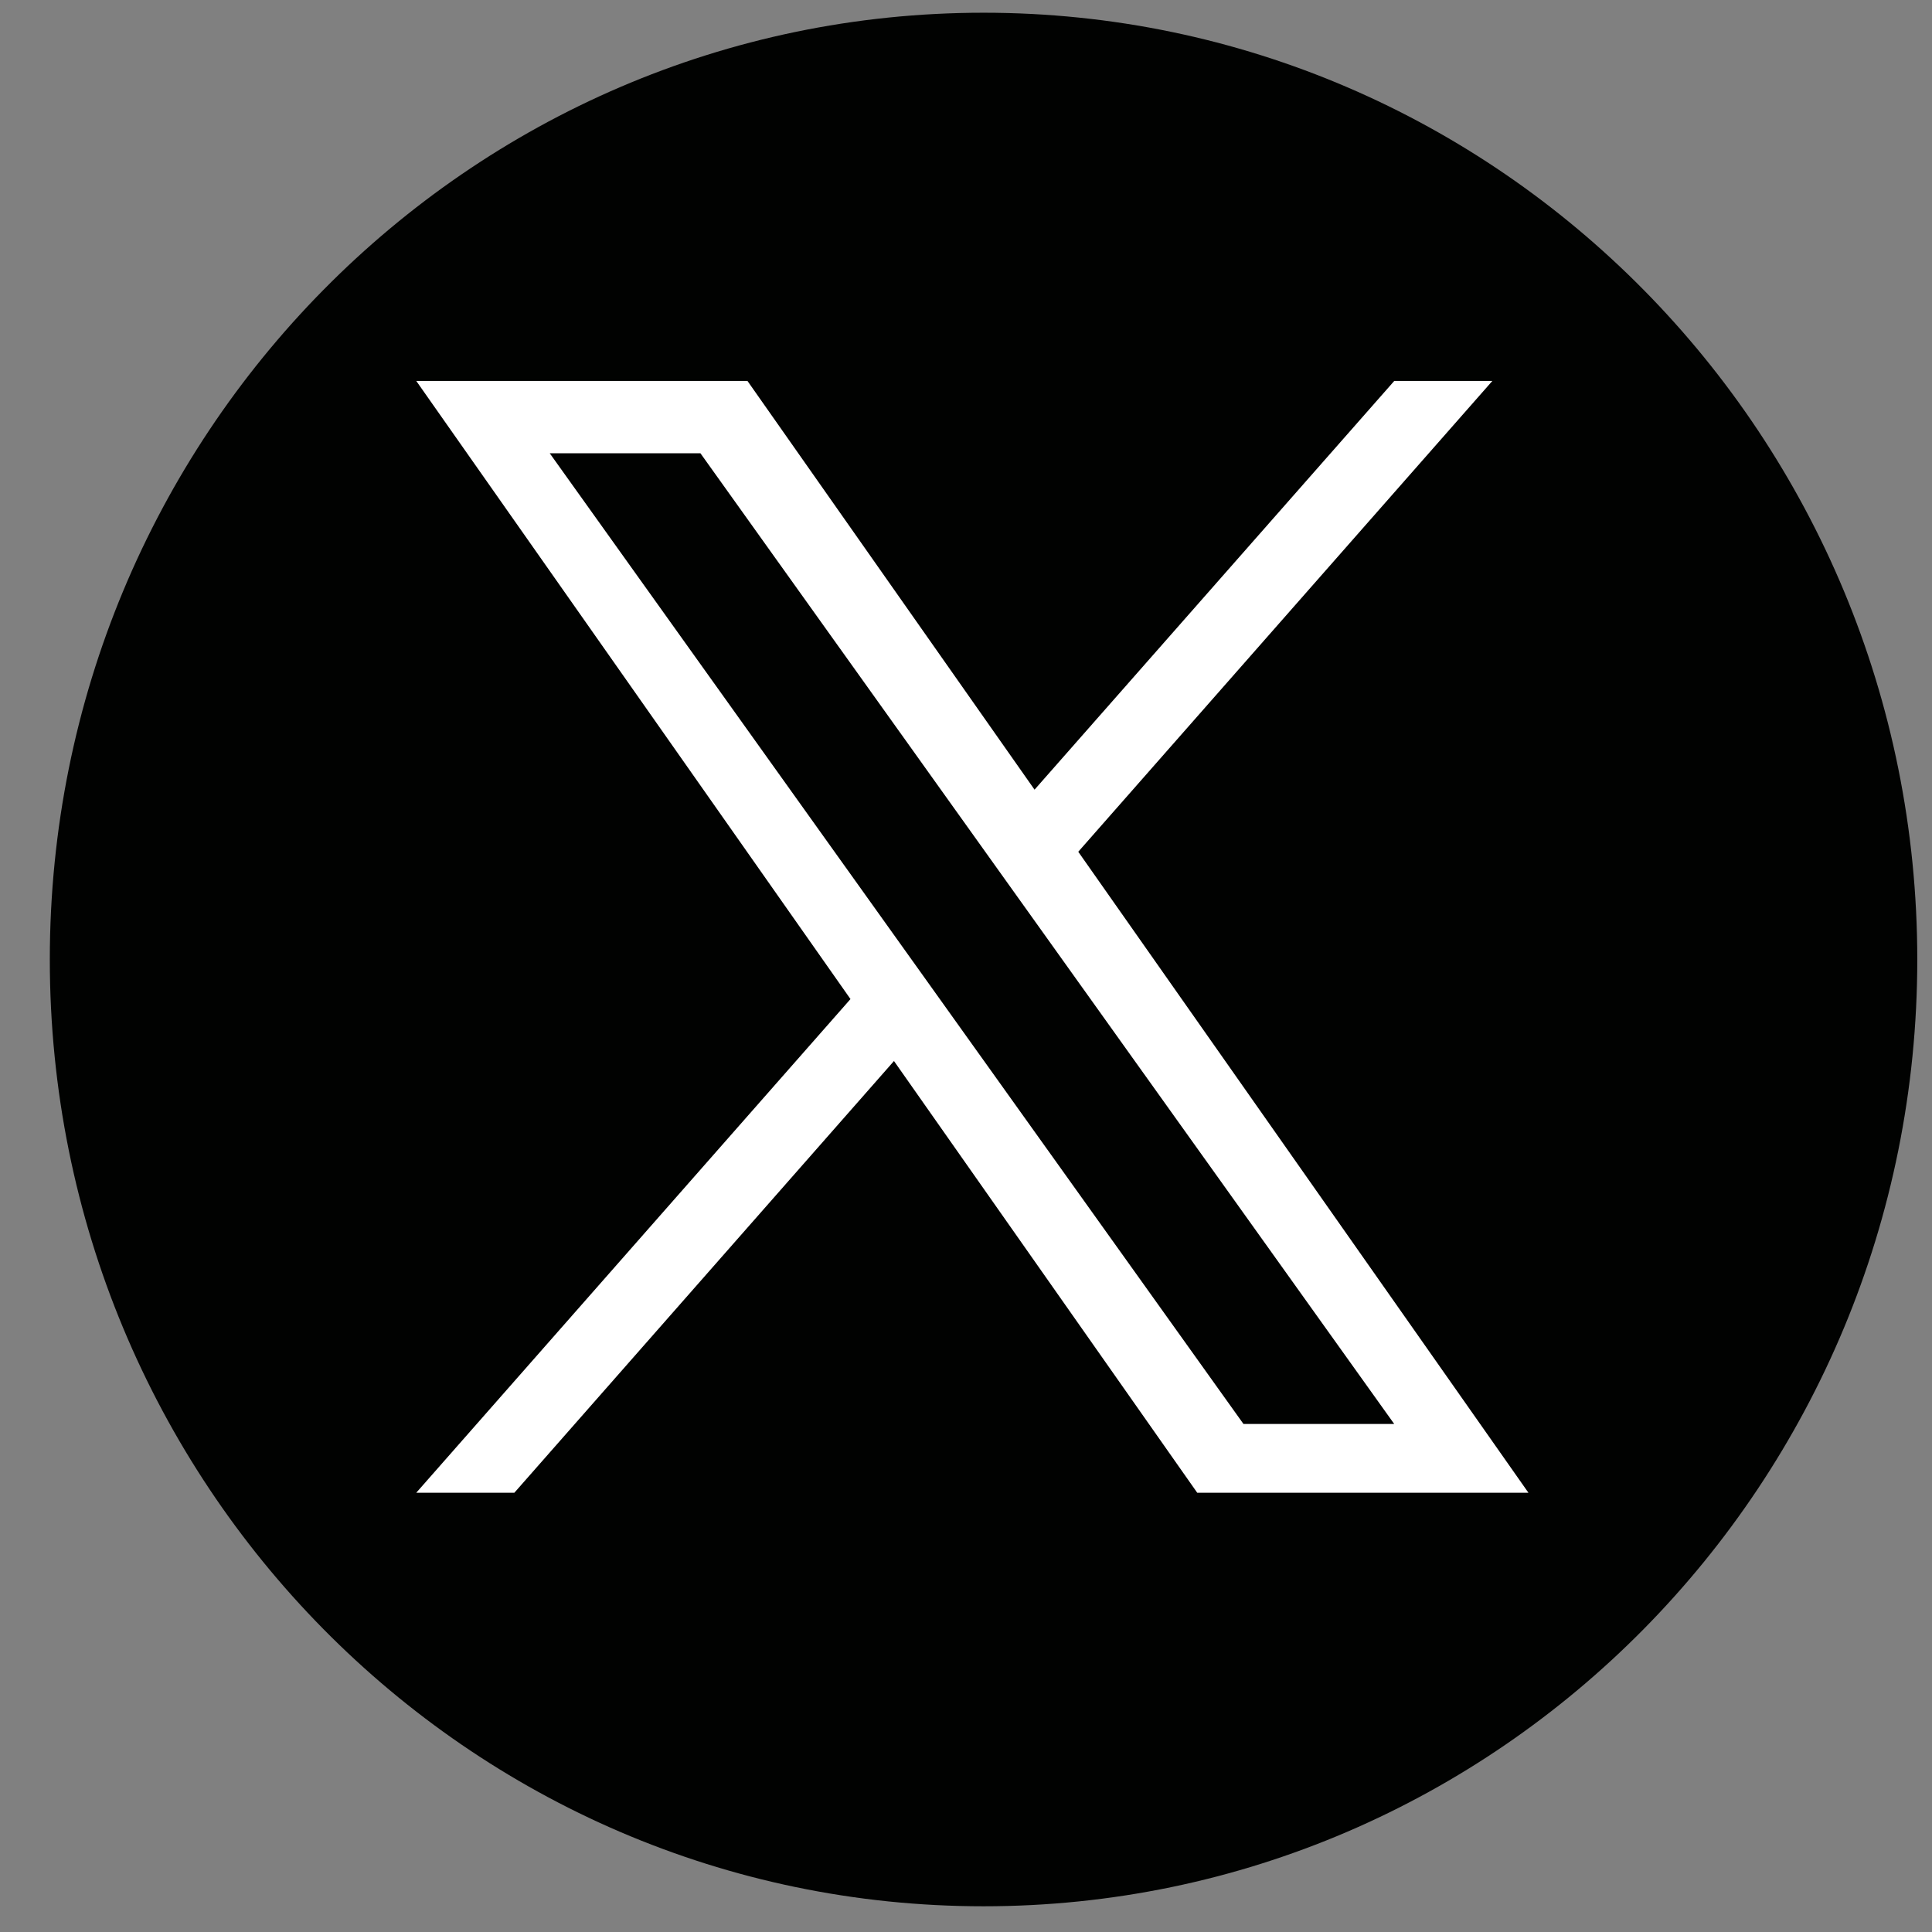
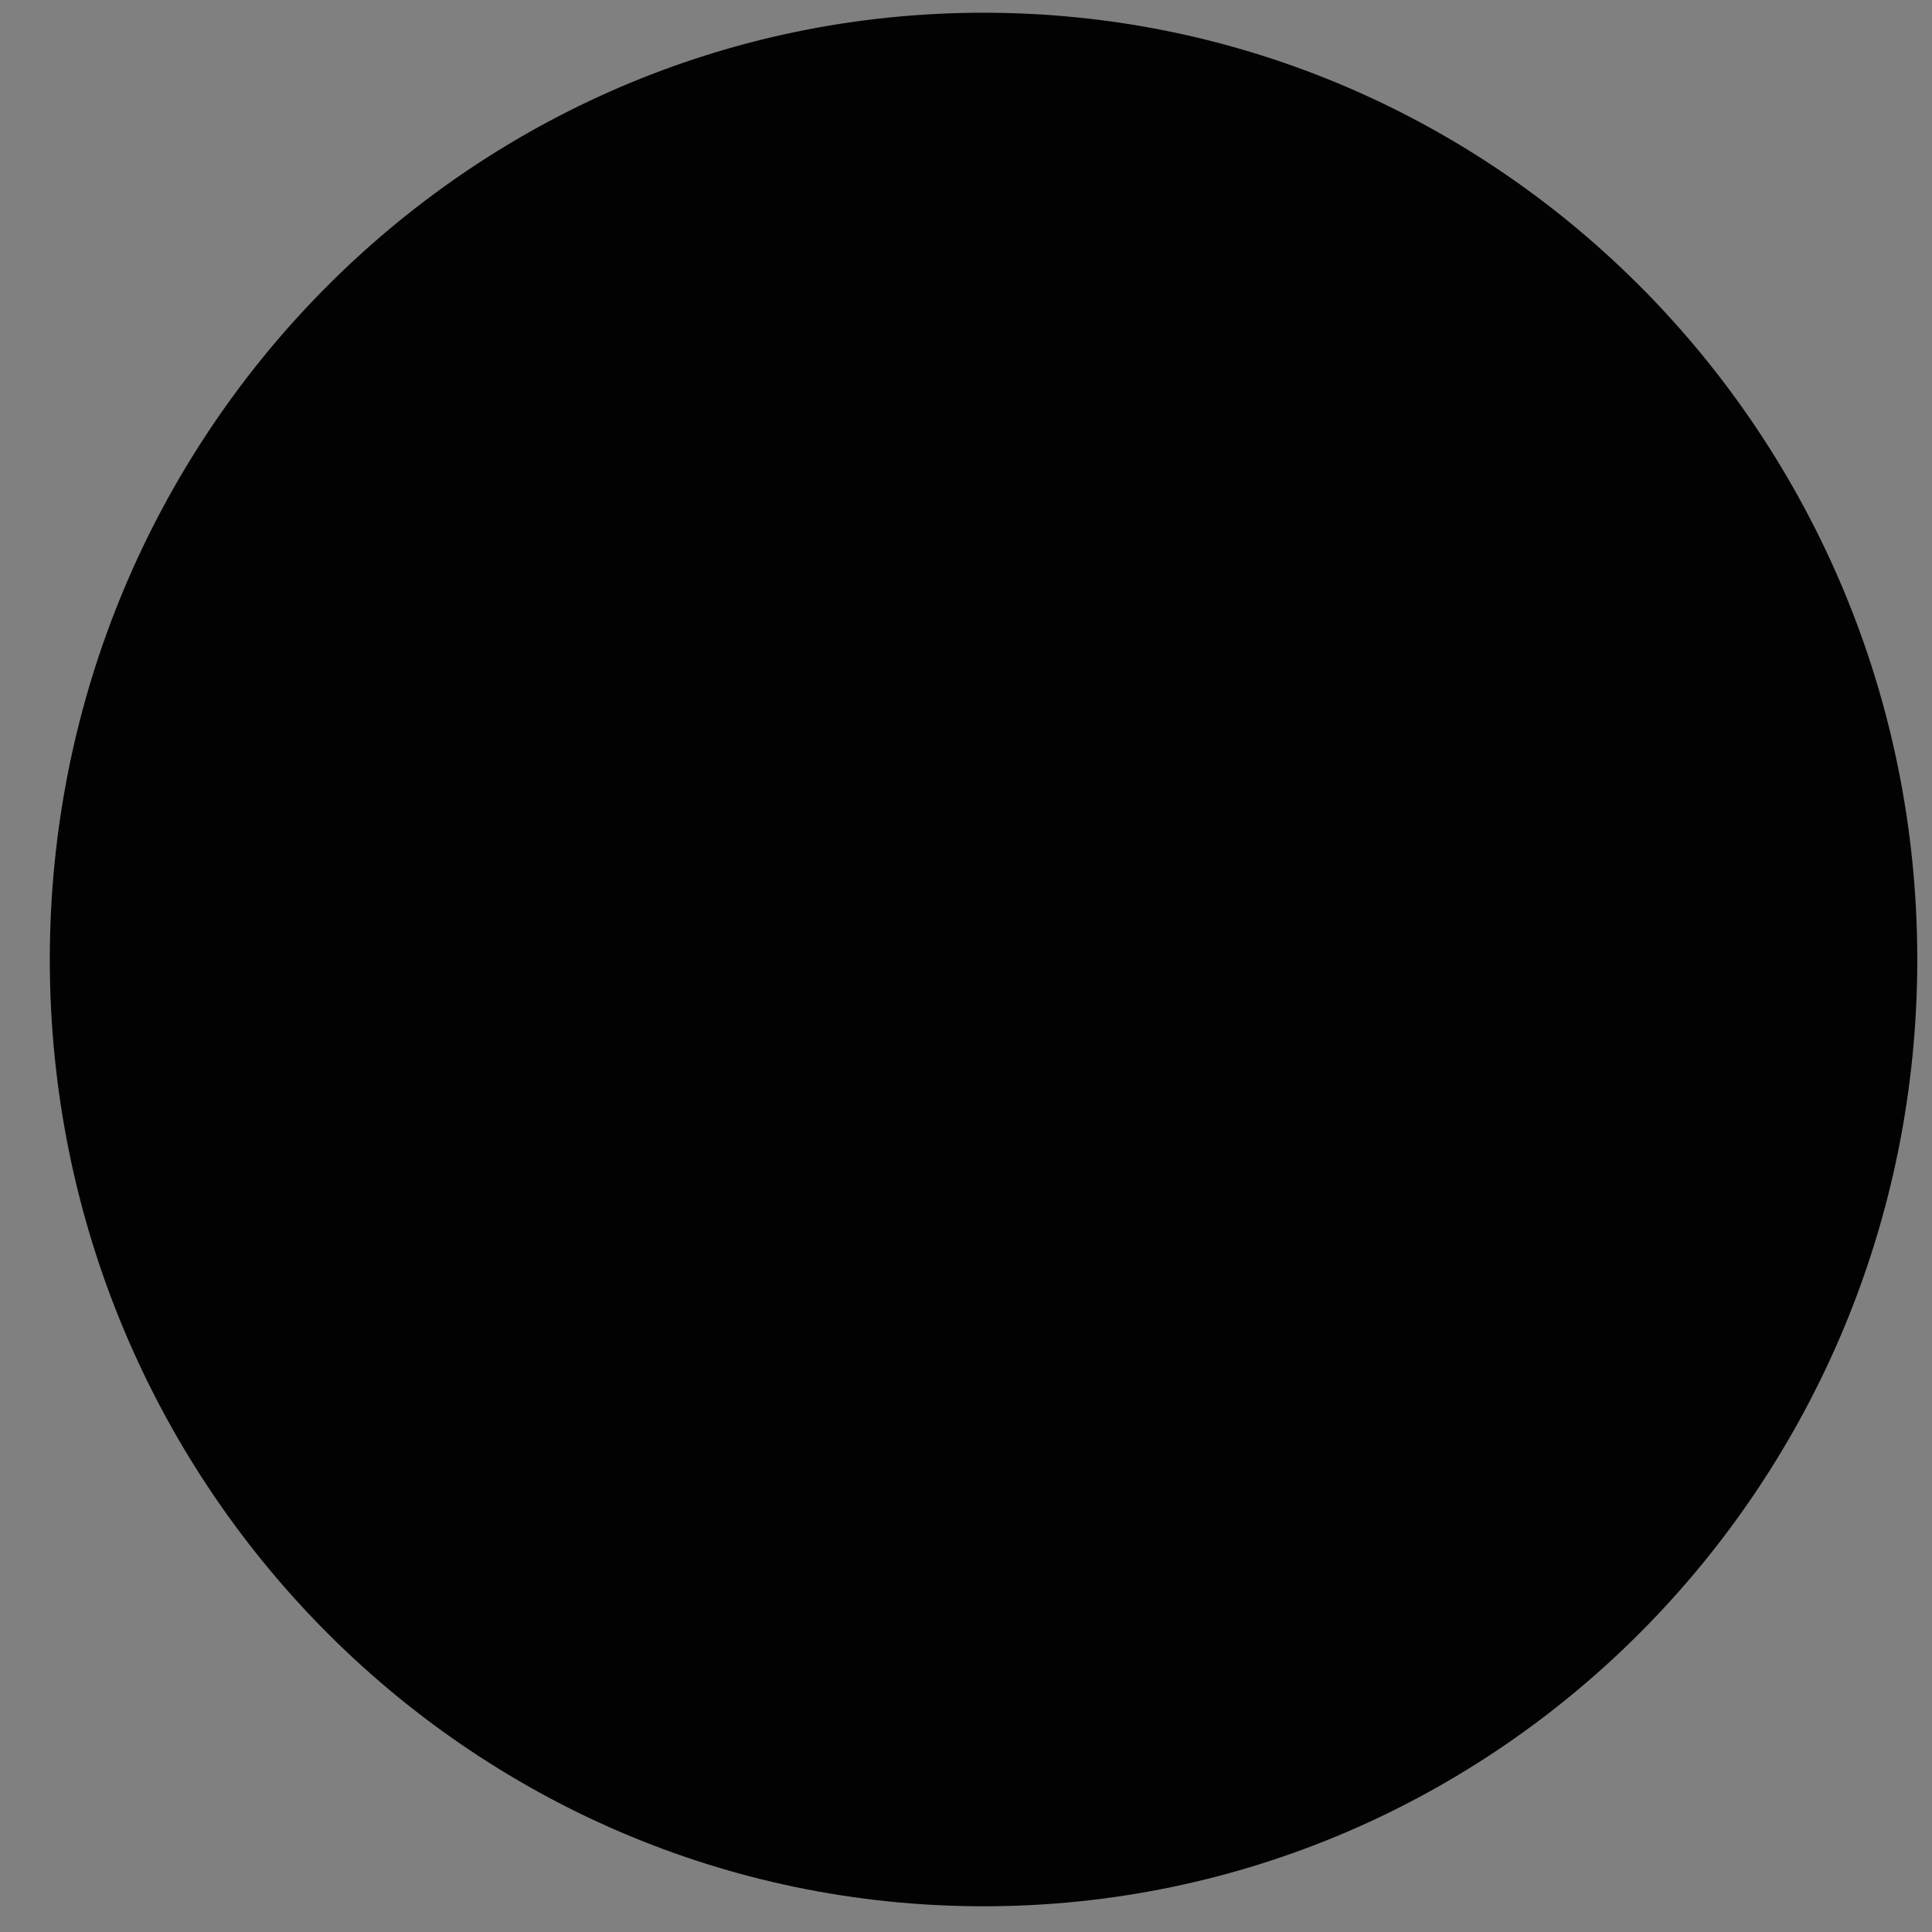
<svg xmlns="http://www.w3.org/2000/svg" width="100%" height="100%" viewBox="0 0 50 50" version="1.1" xml:space="preserve" style="fill-rule:evenodd;clip-rule:evenodd;stroke-linejoin:round;stroke-miterlimit:2;">
  <rect x="0" y="0" width="50" height="50" fill="#808080" stroke="none" />
  <g transform="matrix(0.358,0,0,0.363,-349.848,-75.155)">
    <path d="M1115.83,275.446C1115.83,312.725 1085.61,342.946 1048.33,342.946C1011.05,342.946 980.83,312.725 980.83,275.446C980.83,238.166 1011.05,207.946 1048.33,207.946C1085.61,207.946 1115.83,238.166 1115.83,275.446Z" style="fill:rgb(1,2,1);" />
    <g transform="matrix(0.268,0,0,0.264,1007.32,234.197)">
-       <path d="M178.57,127.15L290.27,0L263.81,0L166.78,110.38L89.34,0L0,0L117.13,166.93L0,300.25L26.46,300.25L128.86,183.66L210.66,300.25L300,300.25M36.01,19.54L76.66,19.54L263.79,281.67L223.13,281.67" style="fill:white;fill-rule:nonzero;" />
-     </g>
+       </g>
  </g>
</svg>